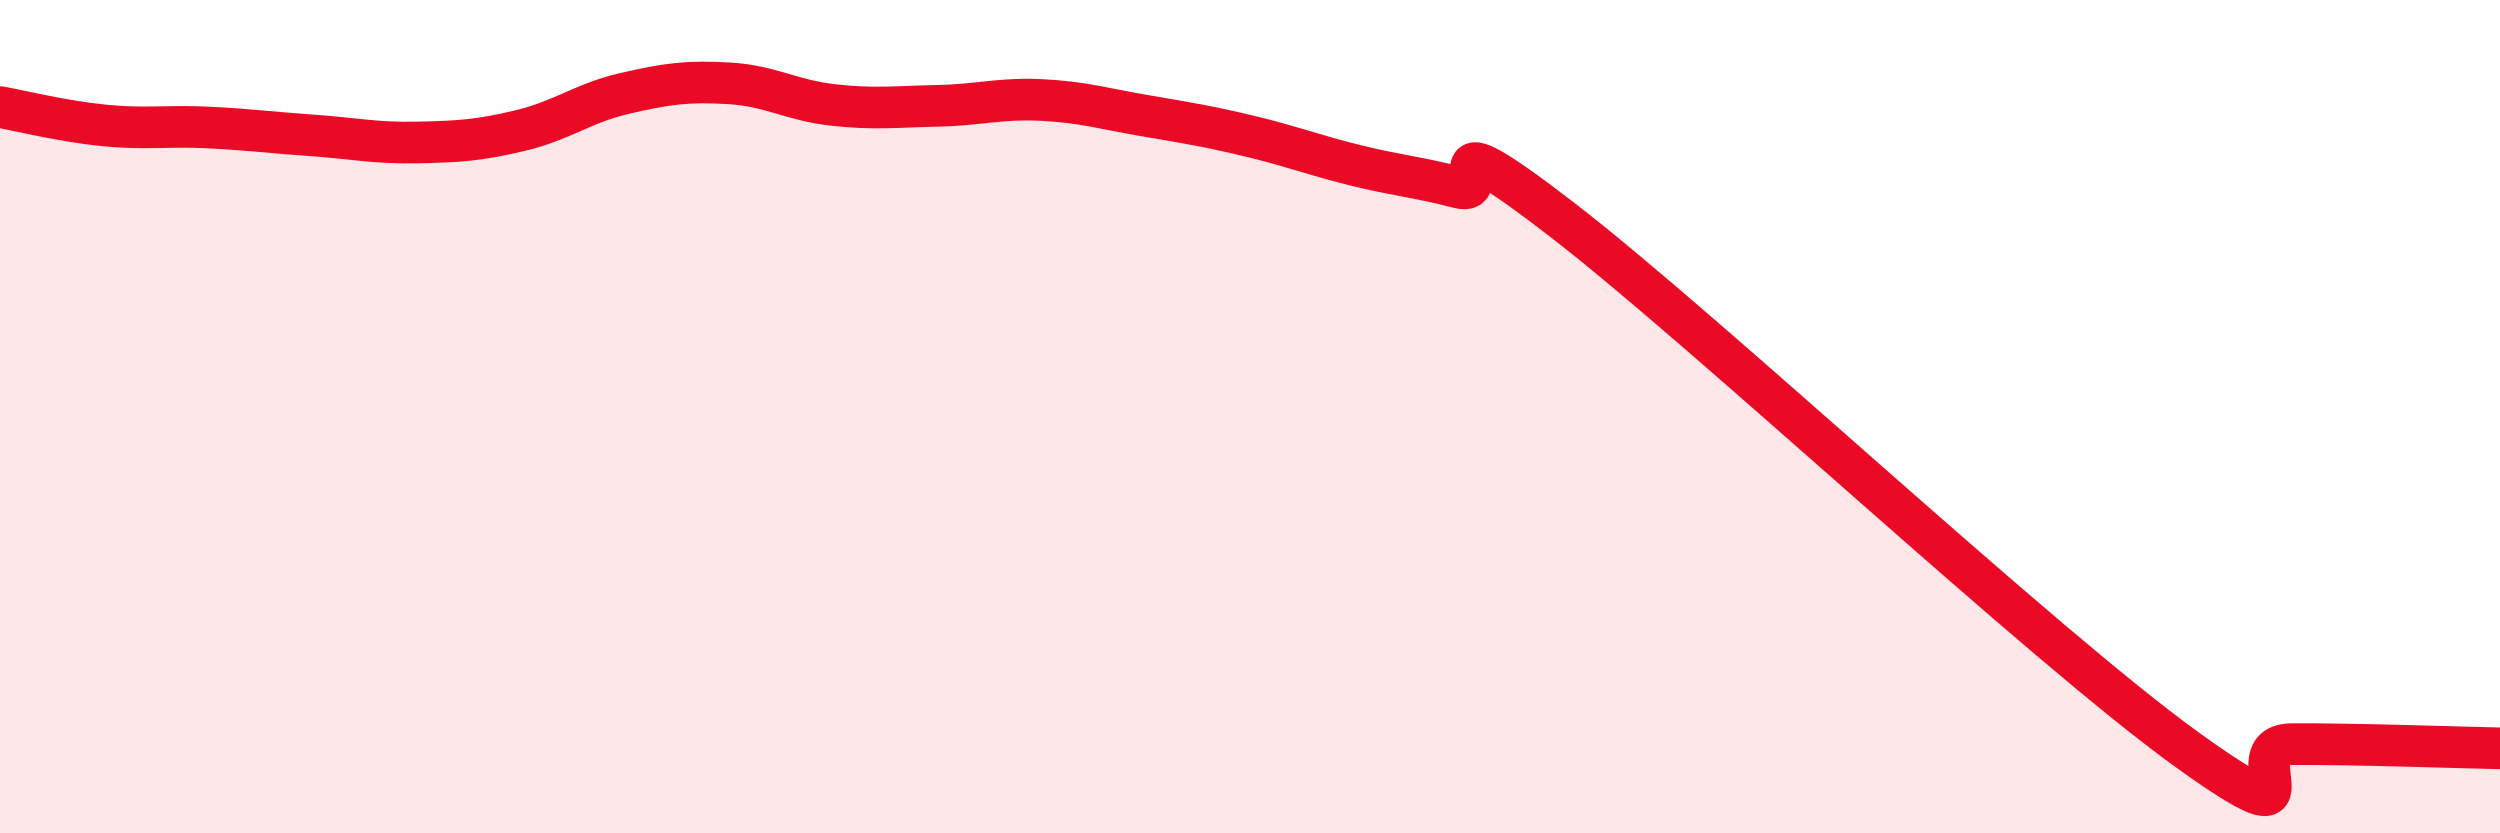
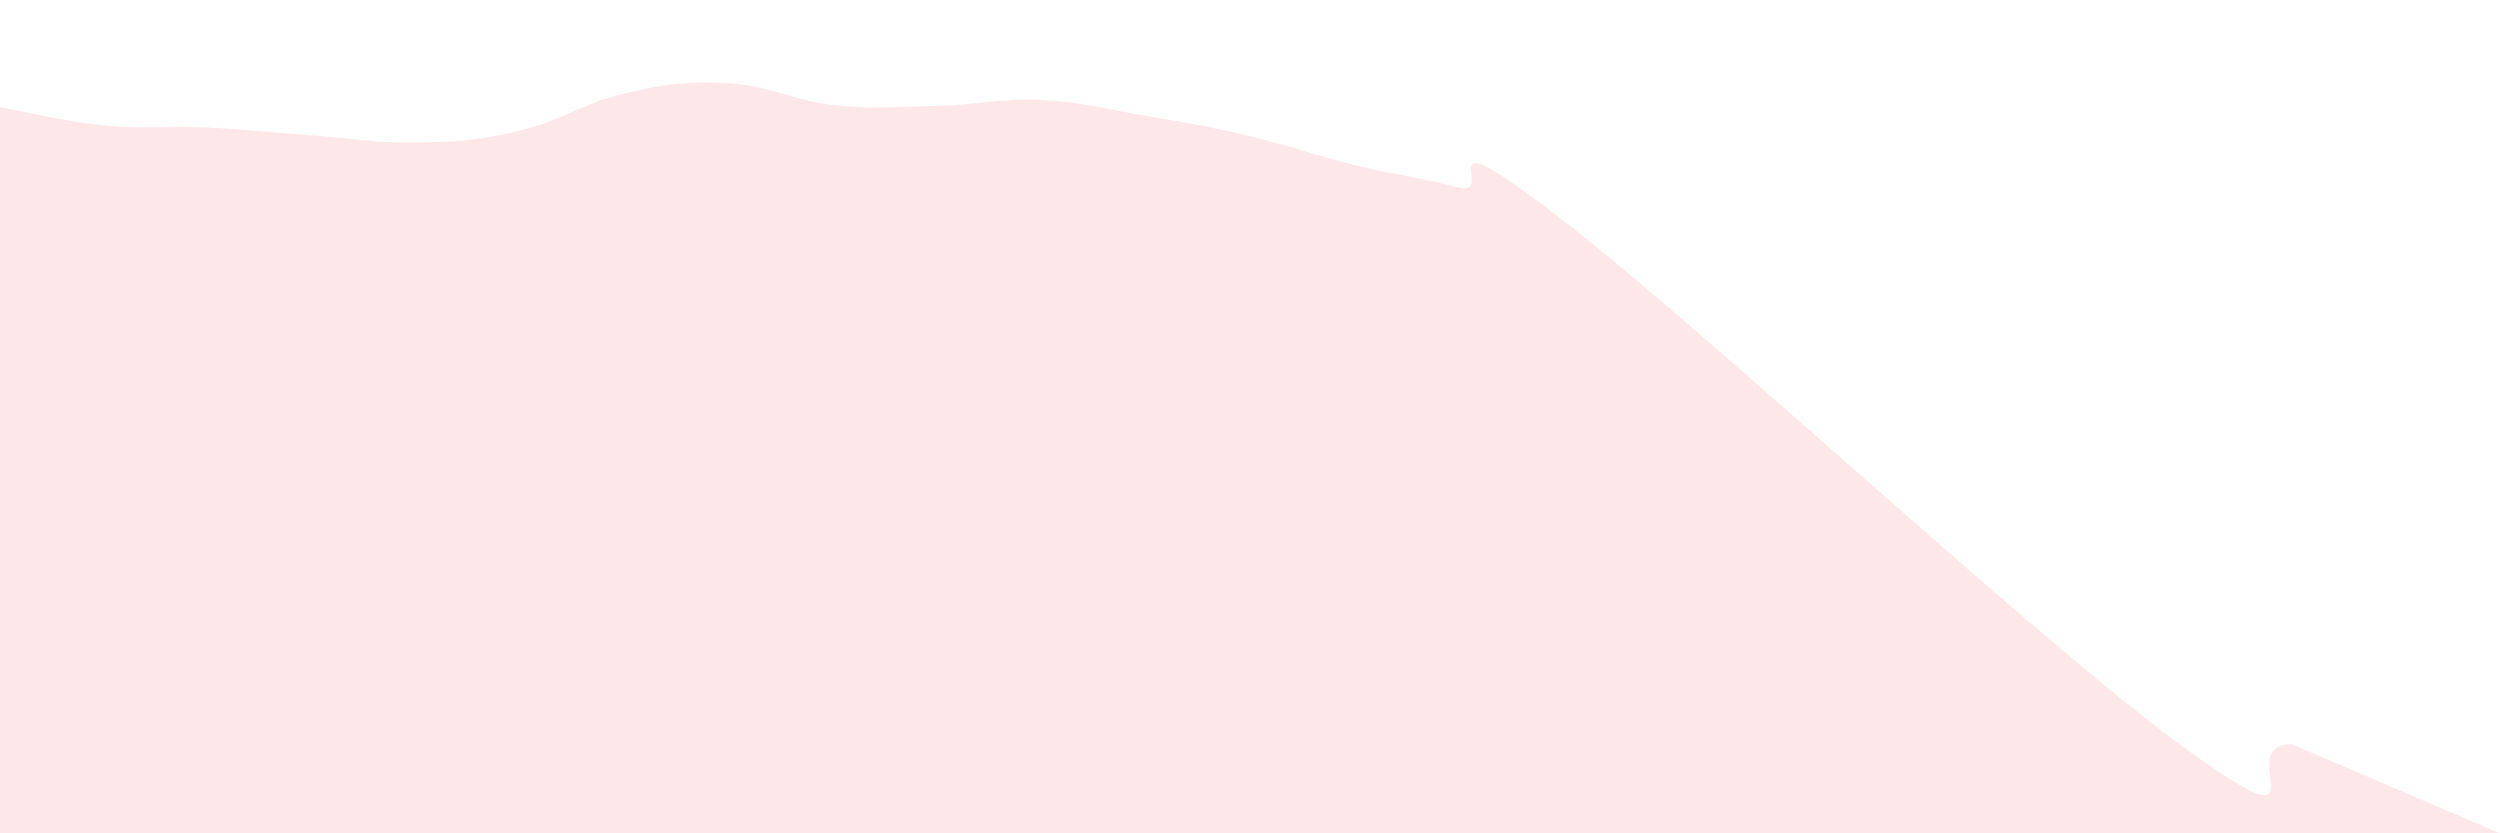
<svg xmlns="http://www.w3.org/2000/svg" width="60" height="20" viewBox="0 0 60 20">
-   <path d="M 0,2.57 C 0.5,2.66 1.5,2.91 2.5,3.01 C 3.5,3.11 4,3.01 5,3.06 C 6,3.11 6.5,3.18 7.5,3.25 C 8.5,3.32 9,3.44 10,3.42 C 11,3.4 11.5,3.37 12.5,3.13 C 13.5,2.89 14,2.47 15,2.24 C 16,2.01 16.5,1.94 17.5,2 C 18.5,2.06 19,2.41 20,2.52 C 21,2.63 21.5,2.56 22.5,2.54 C 23.5,2.52 24,2.35 25,2.4 C 26,2.45 26.5,2.61 27.5,2.78 C 28.5,2.95 29,3.03 30,3.27 C 31,3.51 31.5,3.71 32.5,3.96 C 33.5,4.21 34,4.24 35,4.5 C 36,4.76 34,2.58 37.5,5.28 C 41,7.98 49,15.48 52.5,18 C 56,20.52 53.5,17.87 55,17.86 C 56.5,17.85 59,17.94 60,17.96L60 20L0 20Z" fill="#EB0A25" opacity="0.1" stroke-linecap="round" stroke-linejoin="round" />
-   <path d="M 0,2.57 C 0.5,2.66 1.5,2.91 2.5,3.01 C 3.5,3.11 4,3.01 5,3.06 C 6,3.11 6.5,3.18 7.5,3.25 C 8.5,3.32 9,3.44 10,3.42 C 11,3.4 11.5,3.37 12.5,3.13 C 13.5,2.89 14,2.47 15,2.24 C 16,2.01 16.5,1.94 17.5,2 C 18.5,2.06 19,2.41 20,2.52 C 21,2.63 21.5,2.56 22.5,2.54 C 23.5,2.52 24,2.35 25,2.4 C 26,2.45 26.5,2.61 27.5,2.78 C 28.5,2.95 29,3.03 30,3.27 C 31,3.51 31.5,3.71 32.5,3.96 C 33.5,4.21 34,4.24 35,4.5 C 36,4.76 34,2.58 37.5,5.28 C 41,7.98 49,15.48 52.5,18 C 56,20.52 53.5,17.87 55,17.86 C 56.5,17.85 59,17.94 60,17.96" stroke="#EB0A25" stroke-width="1" fill="none" stroke-linecap="round" stroke-linejoin="round" />
+   <path d="M 0,2.57 C 0.5,2.66 1.5,2.91 2.5,3.01 C 3.5,3.11 4,3.01 5,3.06 C 6,3.11 6.5,3.18 7.5,3.25 C 8.5,3.32 9,3.44 10,3.42 C 11,3.4 11.5,3.37 12.5,3.13 C 13.5,2.89 14,2.47 15,2.24 C 16,2.01 16.5,1.94 17.5,2 C 18.5,2.06 19,2.41 20,2.52 C 21,2.63 21.5,2.56 22.5,2.54 C 23.5,2.52 24,2.35 25,2.4 C 26,2.45 26.5,2.61 27.5,2.78 C 28.5,2.95 29,3.03 30,3.27 C 31,3.51 31.5,3.71 32.5,3.96 C 33.5,4.21 34,4.24 35,4.5 C 36,4.76 34,2.58 37.5,5.28 C 41,7.98 49,15.48 52.5,18 C 56,20.52 53.5,17.87 55,17.86 L60 20L0 20Z" fill="#EB0A25" opacity="0.1" stroke-linecap="round" stroke-linejoin="round" />
</svg>